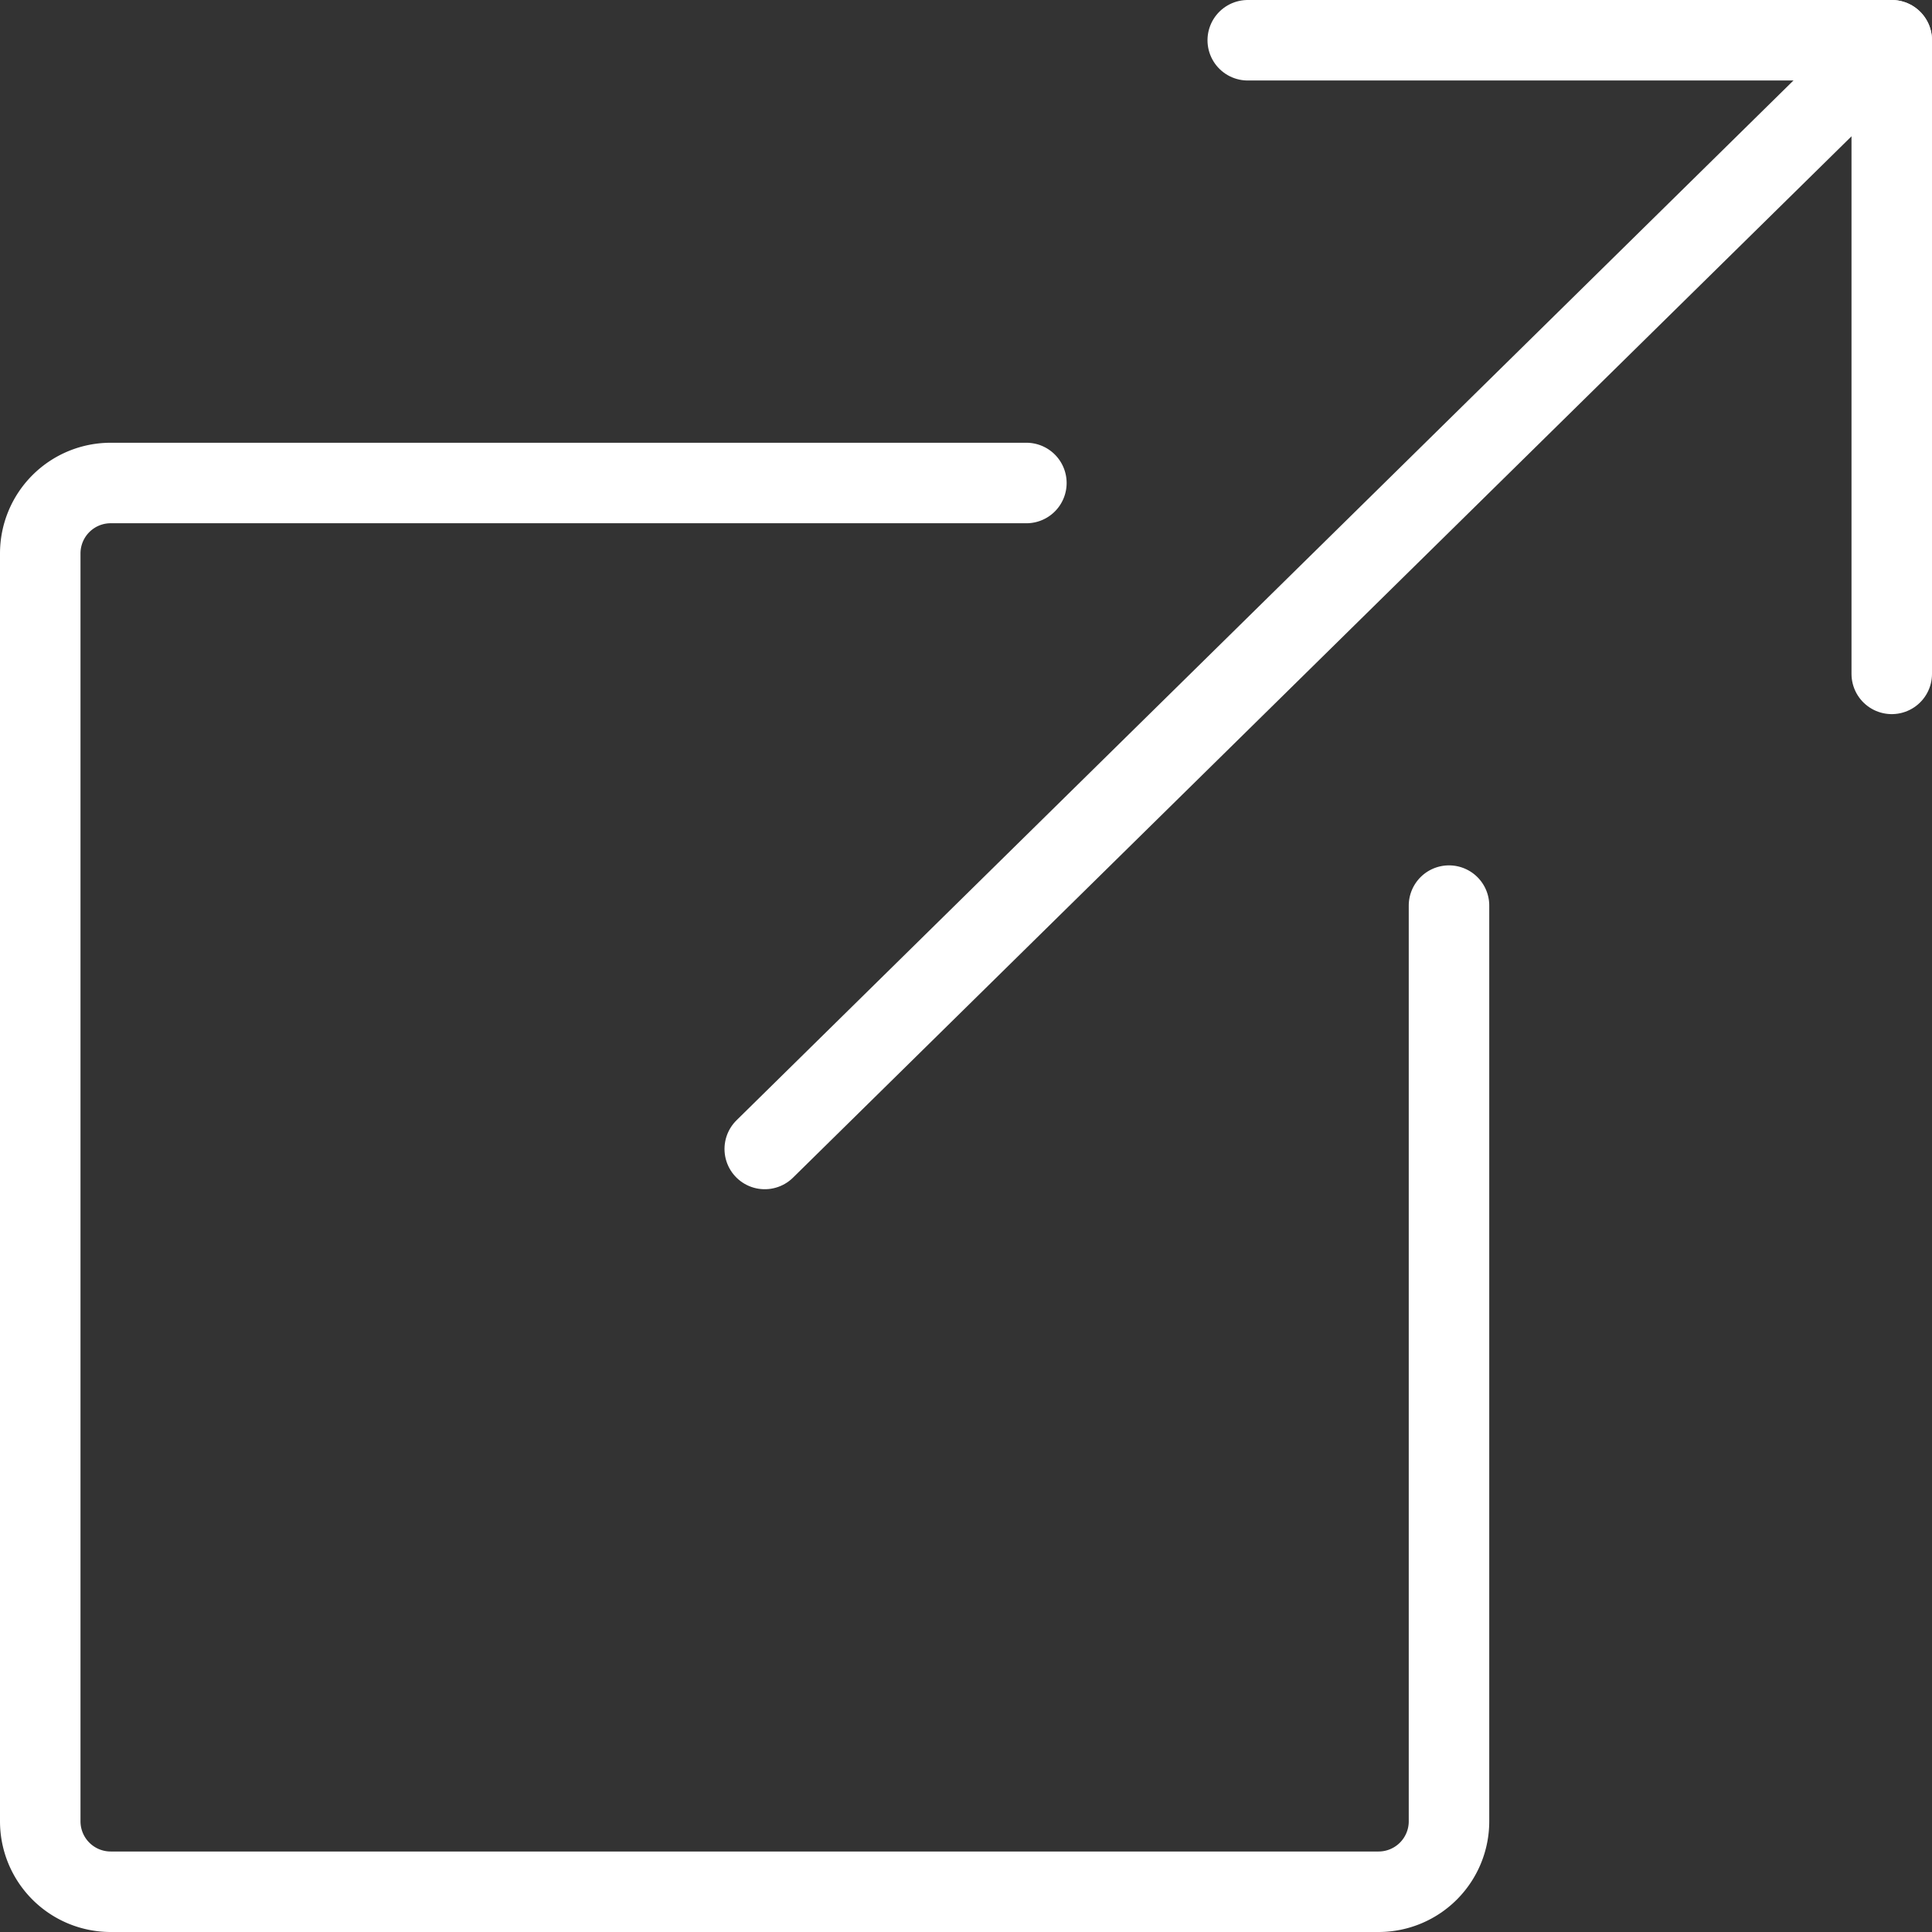
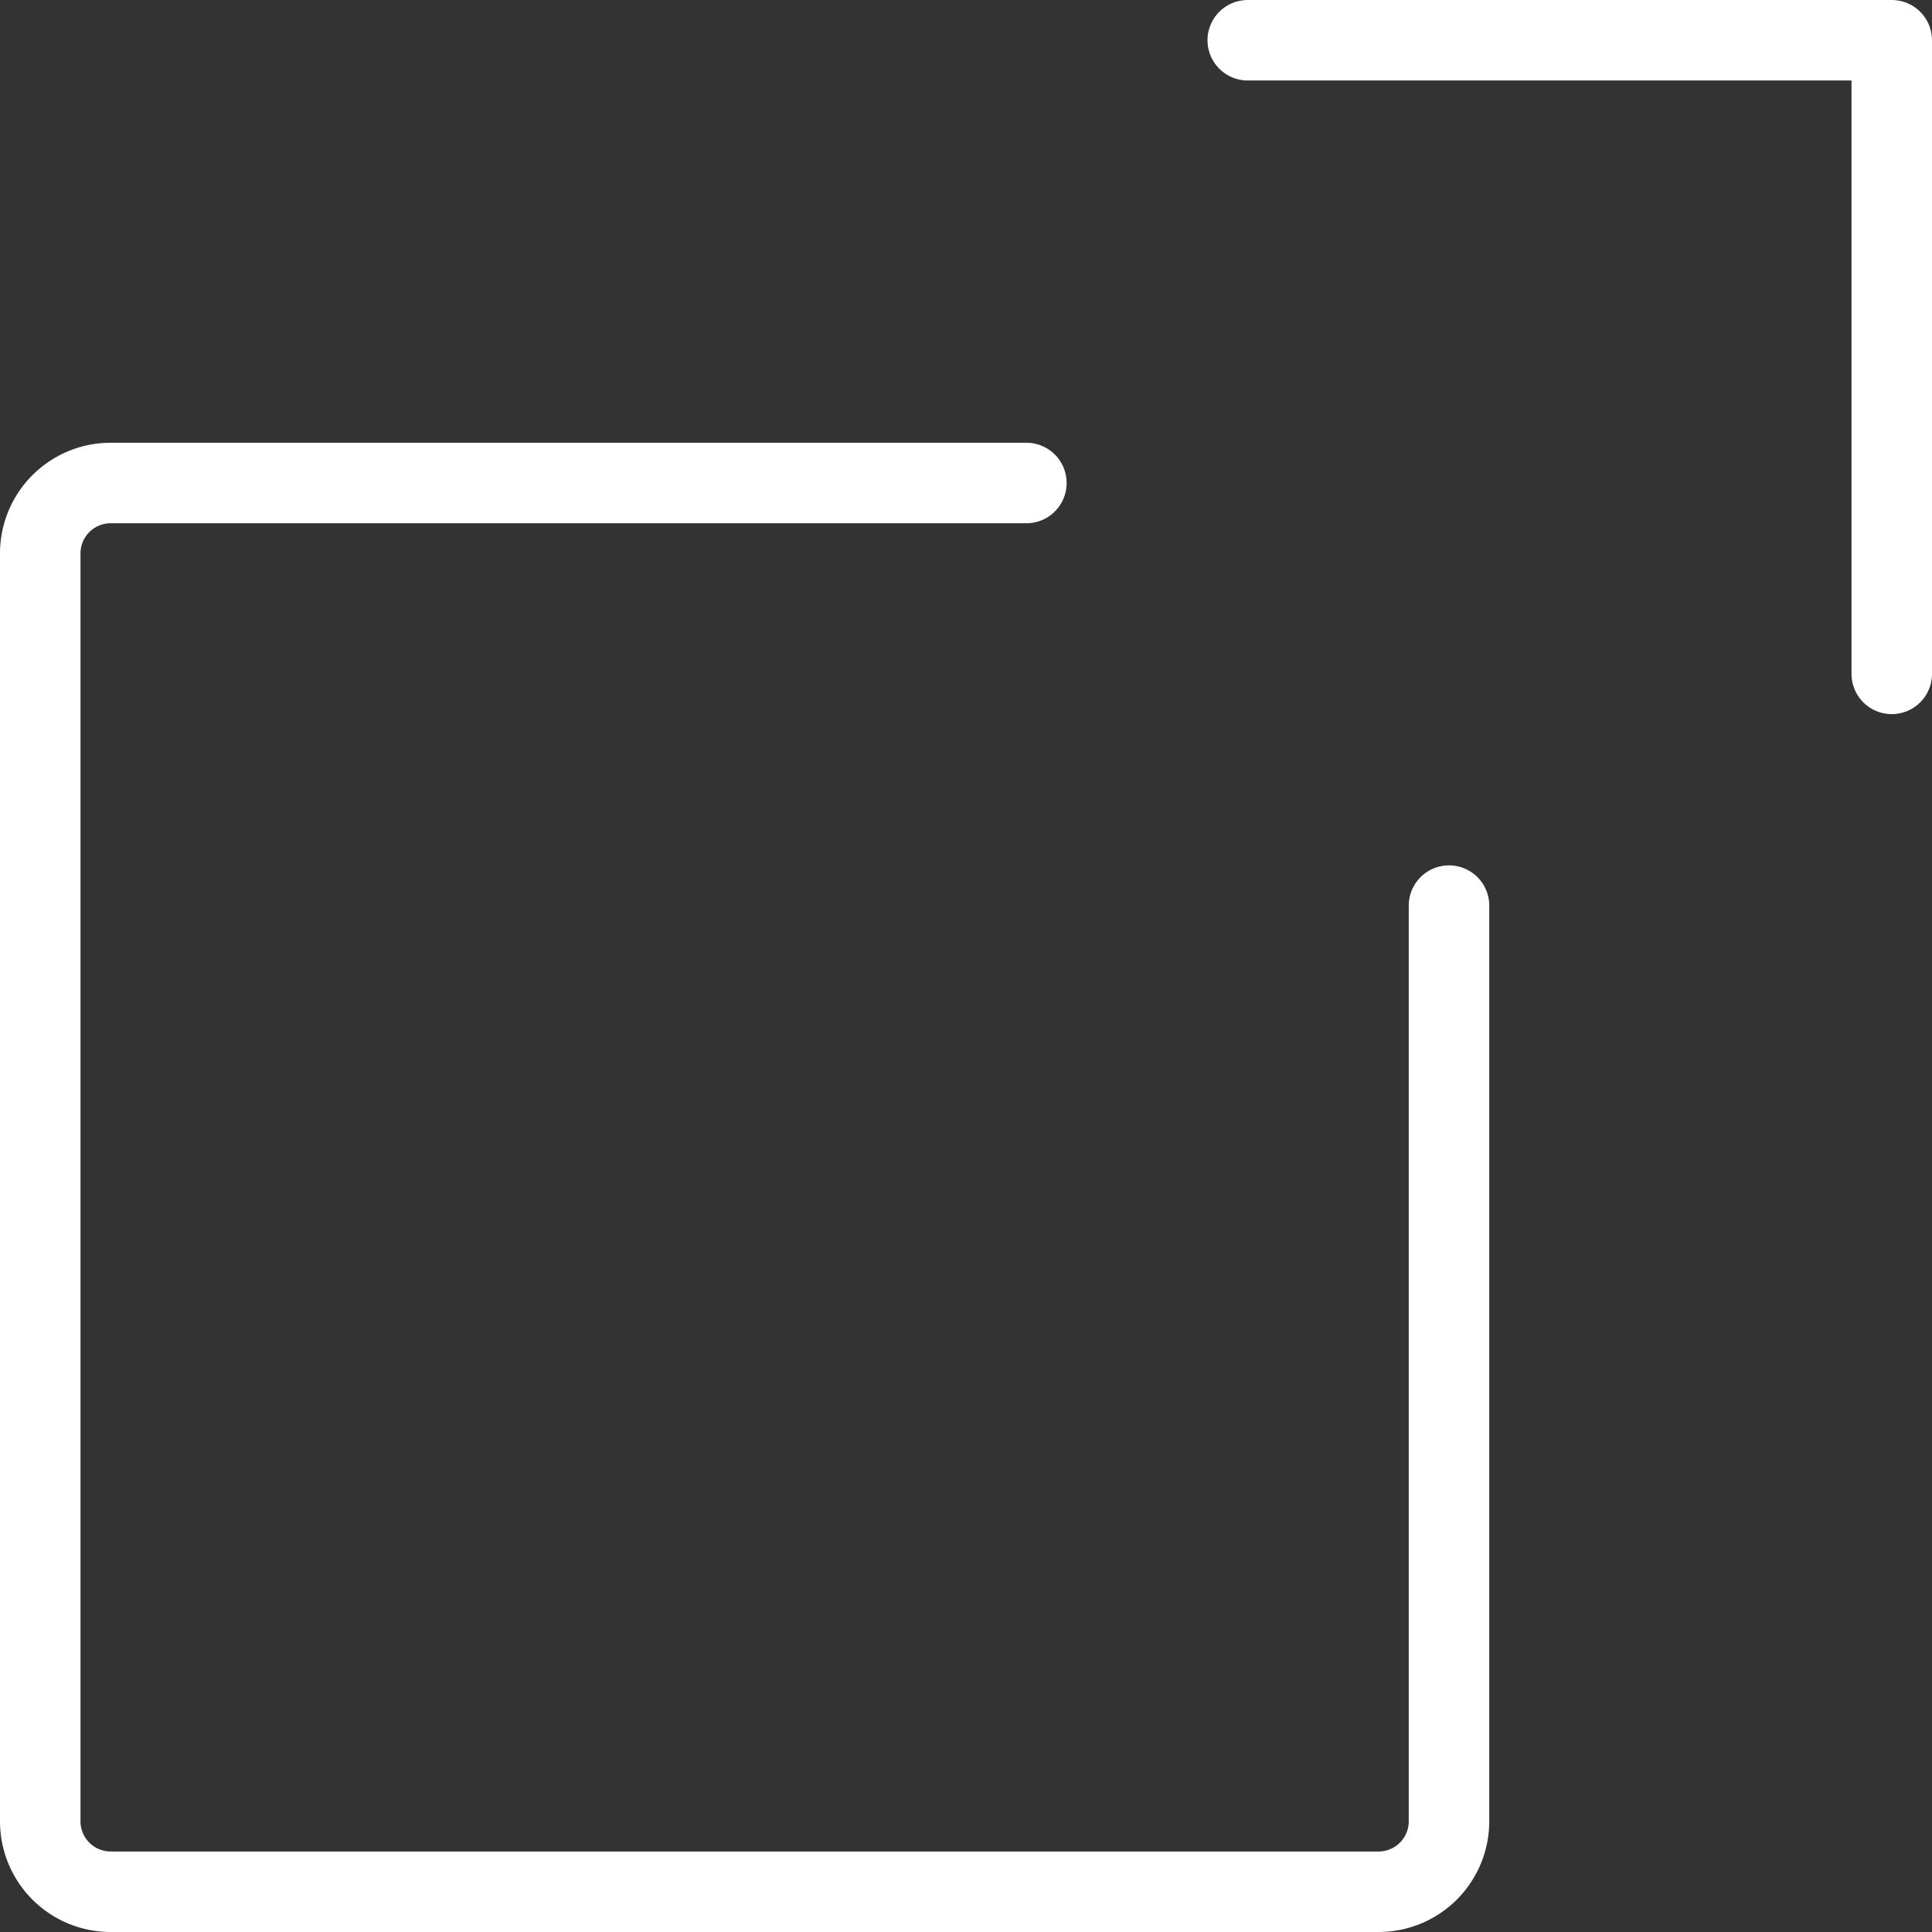
<svg xmlns="http://www.w3.org/2000/svg" viewBox="0 0 18 18" height="18" width="18">
  <rect x="0" y="0" width="18" height="18" fill="#333333" stroke="none" />
  <g transform="matrix(0.75,0,0,0.75,0,0)">
    <defs>
      <style>.a{fill:none;stroke:#ffffff;stroke-linecap:round;stroke-linejoin:round;}</style>
    </defs>
    <title>share-external-link-1</title>
-     <line class="a" x1="9.5" y1="14.273" x2="23.5" y2="0.5" />
    <polyline class="a" points="23.5 8.371 23.5 0.5 15.5 0.5" />
    <path class="a" d="M12.75,6H1.375A.875.875,0,0,0,.5,6.875v15.75a.875.875,0,0,0,.875.875h15.75A.875.875,0,0,0,18,22.625V11.25" />
  </g>
</svg>